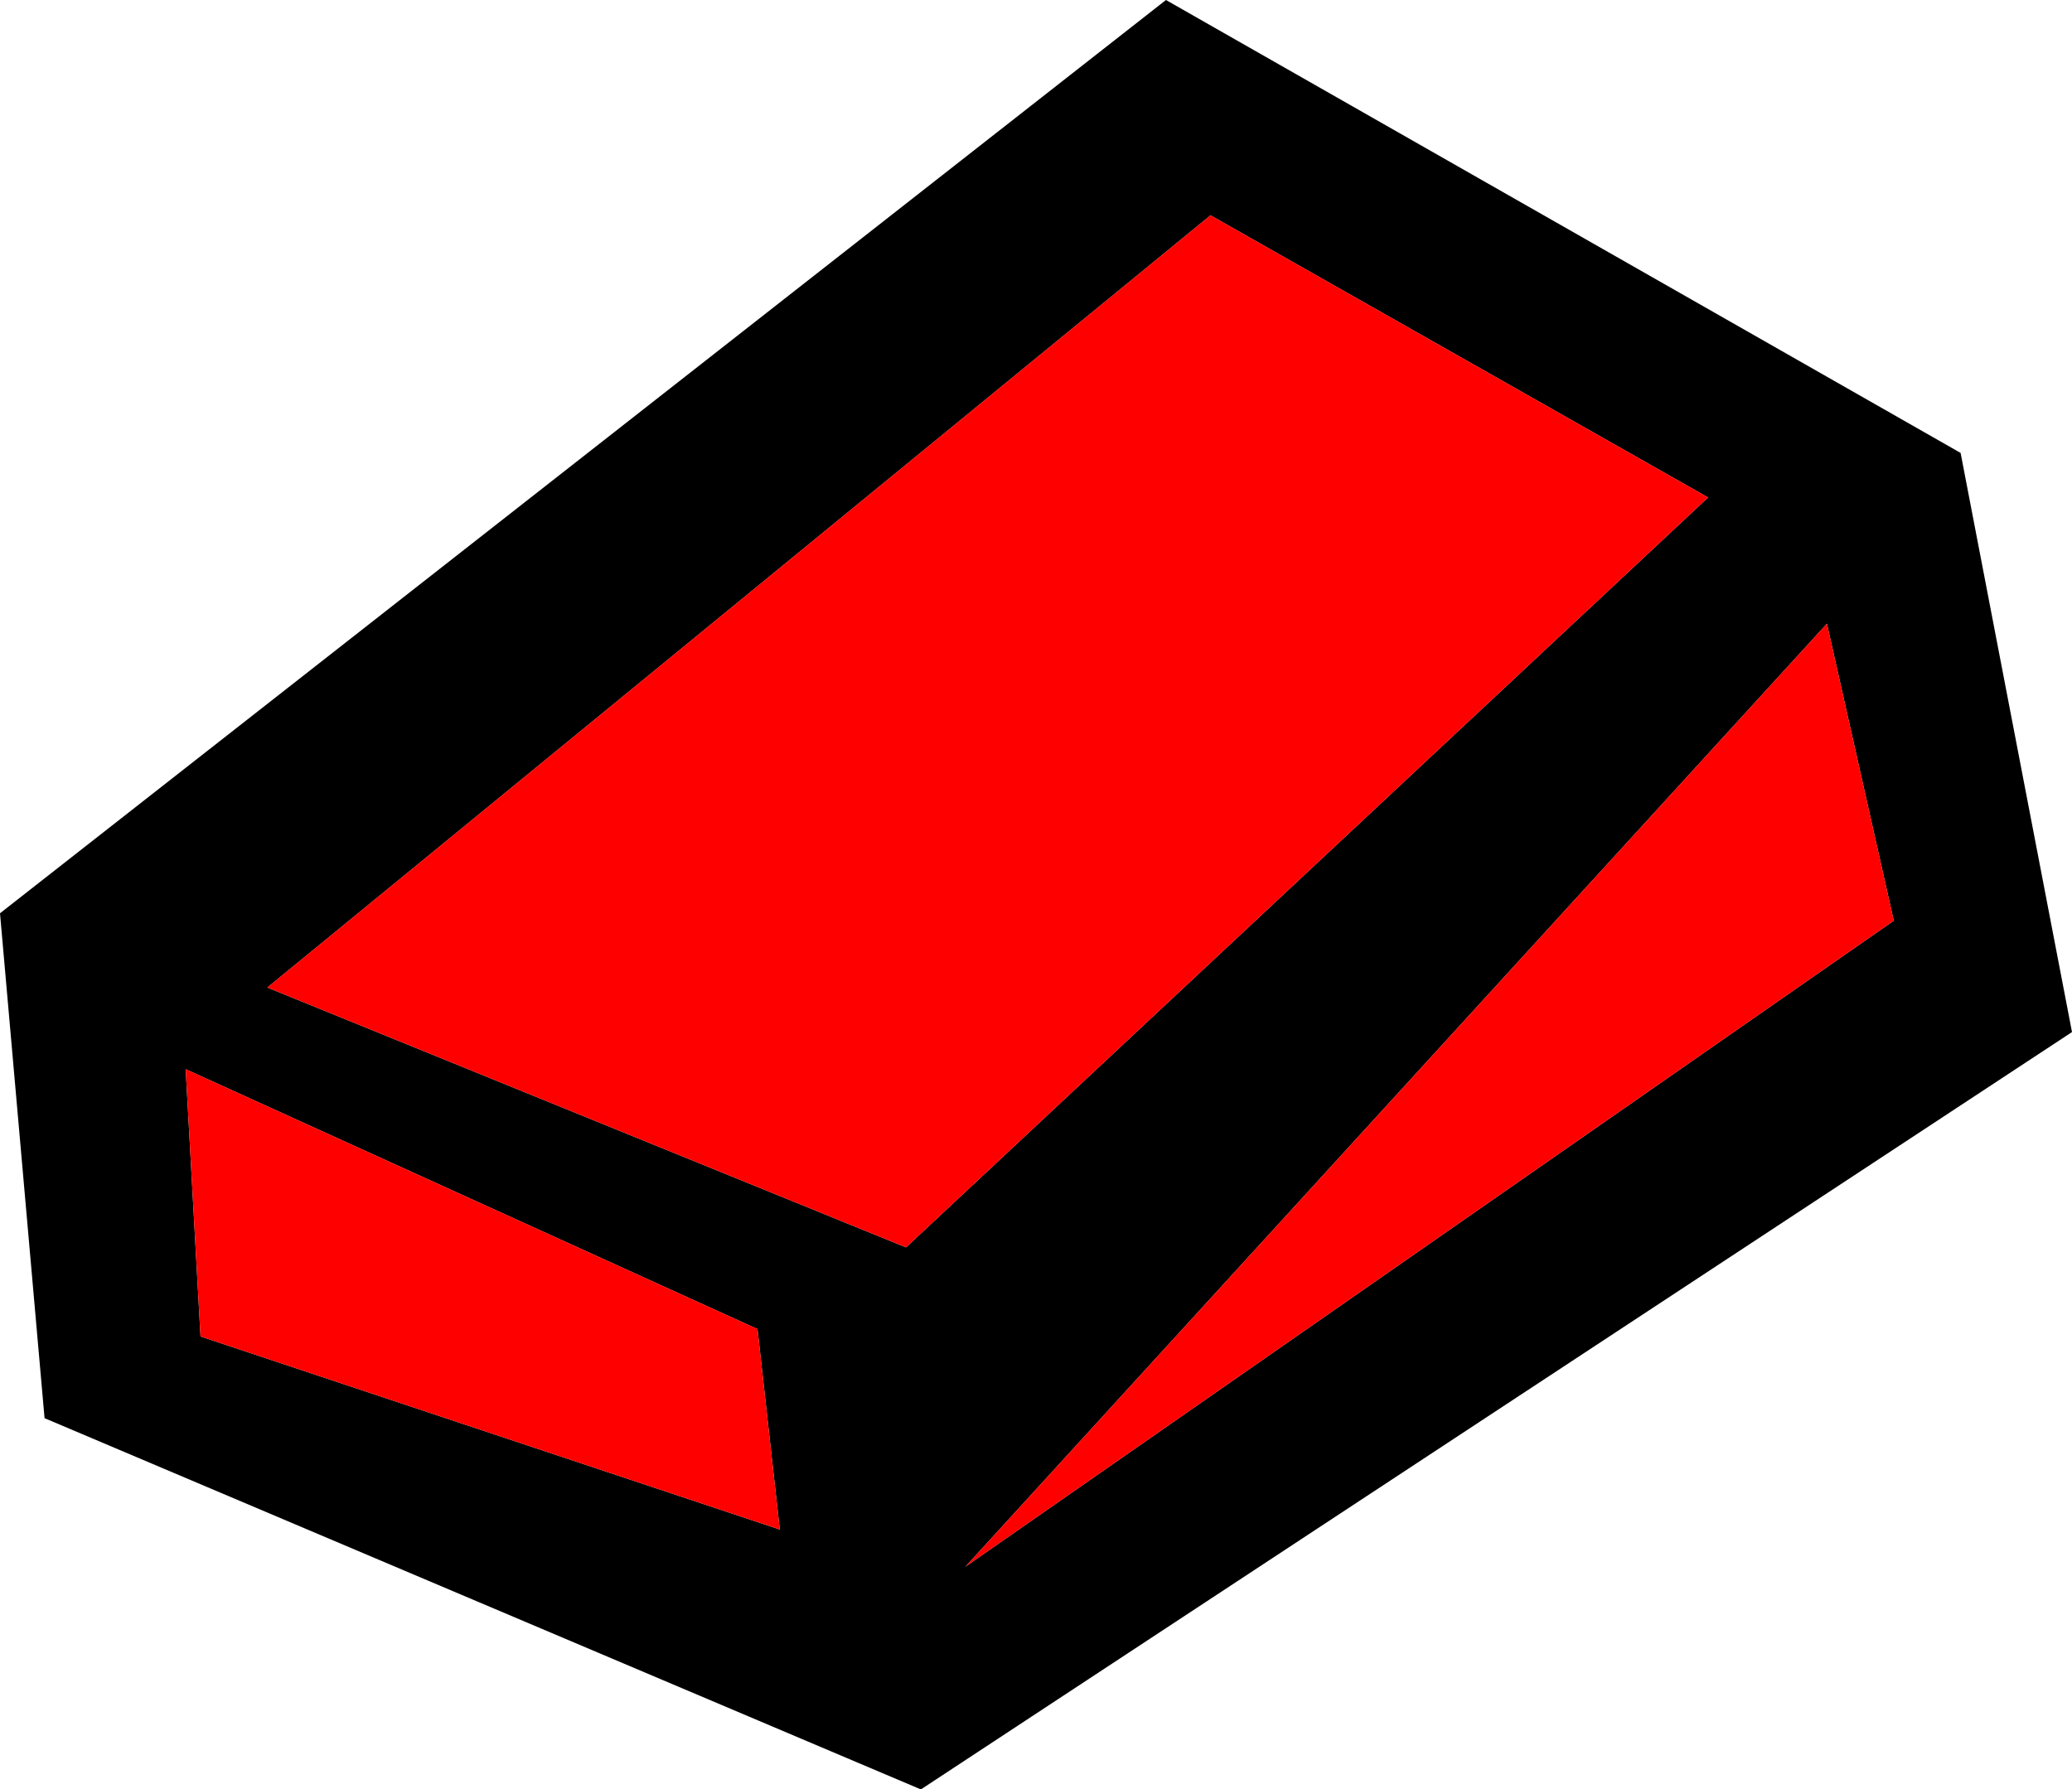
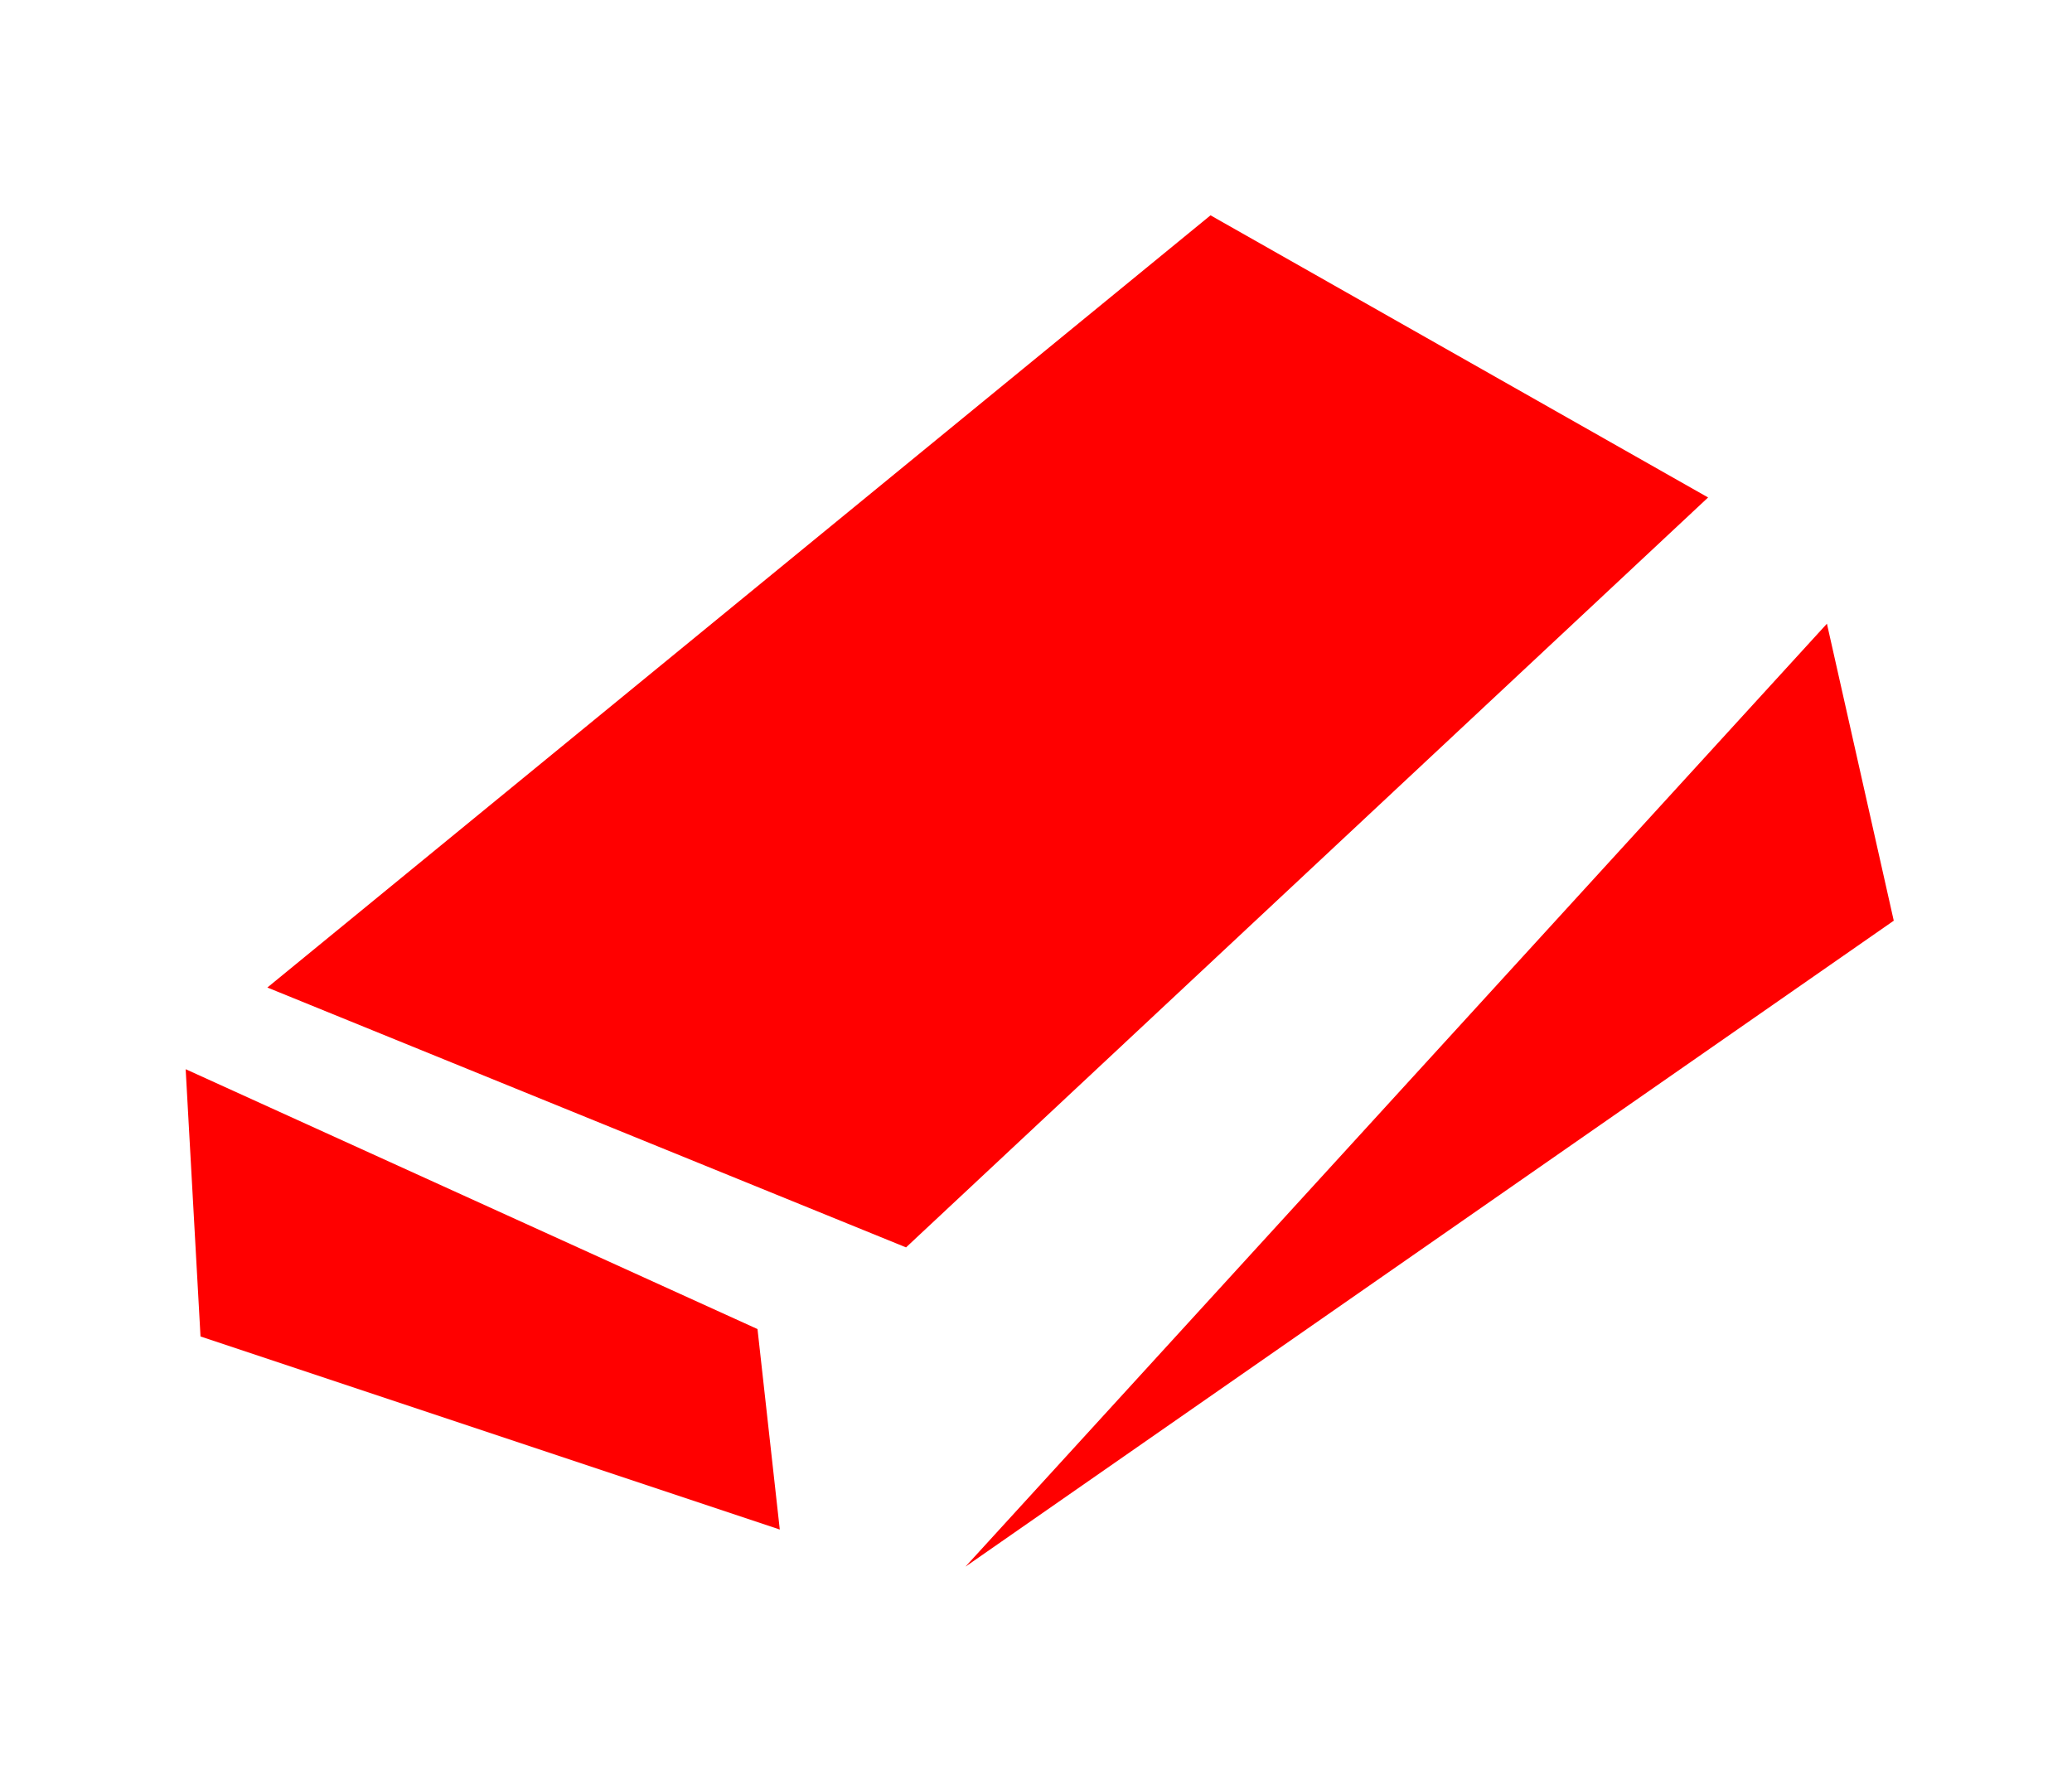
<svg xmlns="http://www.w3.org/2000/svg" height="12.05px" width="13.95px">
  <g transform="matrix(1.0, 0.0, 0.0, 1.0, 6.95, 6.0)">
-     <path d="M5.8 0.2 L5.35 -1.8 -0.45 4.55 5.8 0.2 M6.25 -2.95 L7.0 0.95 -0.75 6.05 -6.65 3.55 -6.95 0.15 0.9 -6.0 6.25 -2.95 M-1.85 2.95 L-5.7 1.2 -5.6 3.0 -1.7 4.3 -1.85 2.95 M1.2 -4.55 L-5.15 0.65 -0.85 2.4 4.55 -2.65 1.2 -4.55" fill="#000000" fill-rule="evenodd" stroke="none" />
    <path d="M5.8 0.2 L-0.45 4.55 5.35 -1.8 5.8 0.2 M1.2 -4.55 L4.55 -2.65 -0.85 2.4 -5.15 0.65 1.2 -4.55 M-1.85 2.95 L-1.7 4.3 -5.6 3.0 -5.7 1.2 -1.85 2.95" fill="#ff0000" fill-rule="evenodd" stroke="none" />
  </g>
</svg>